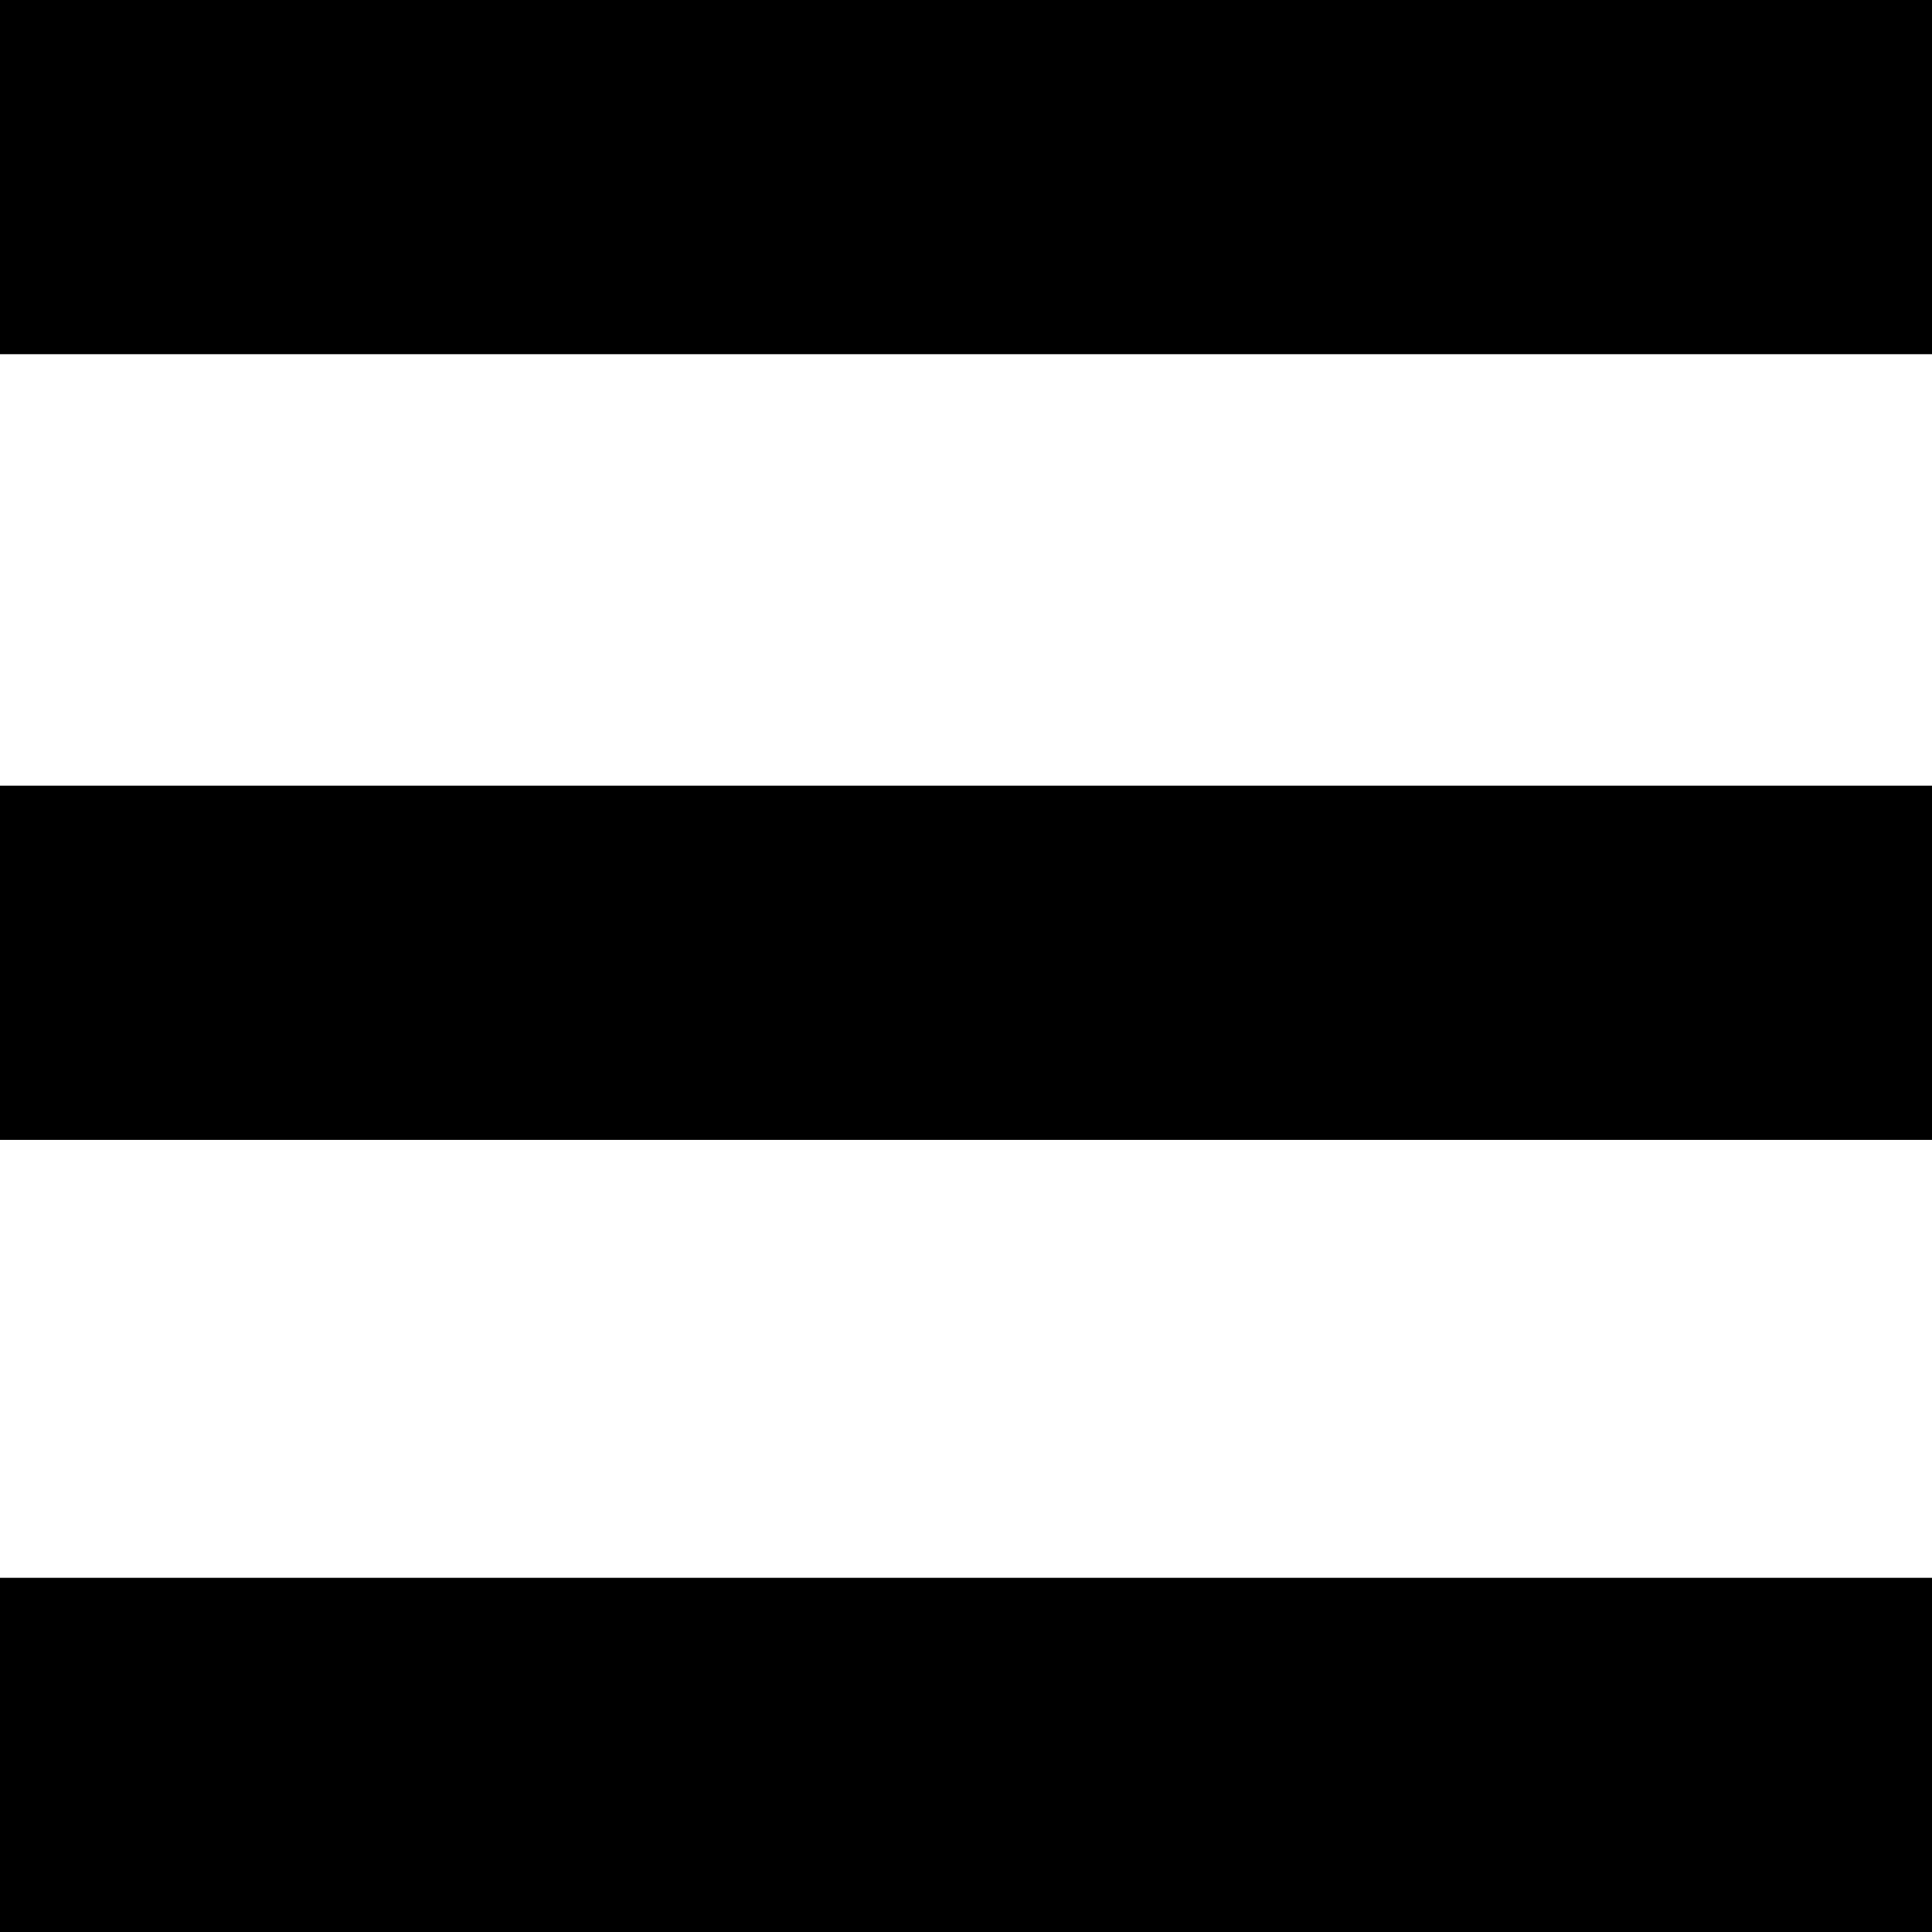
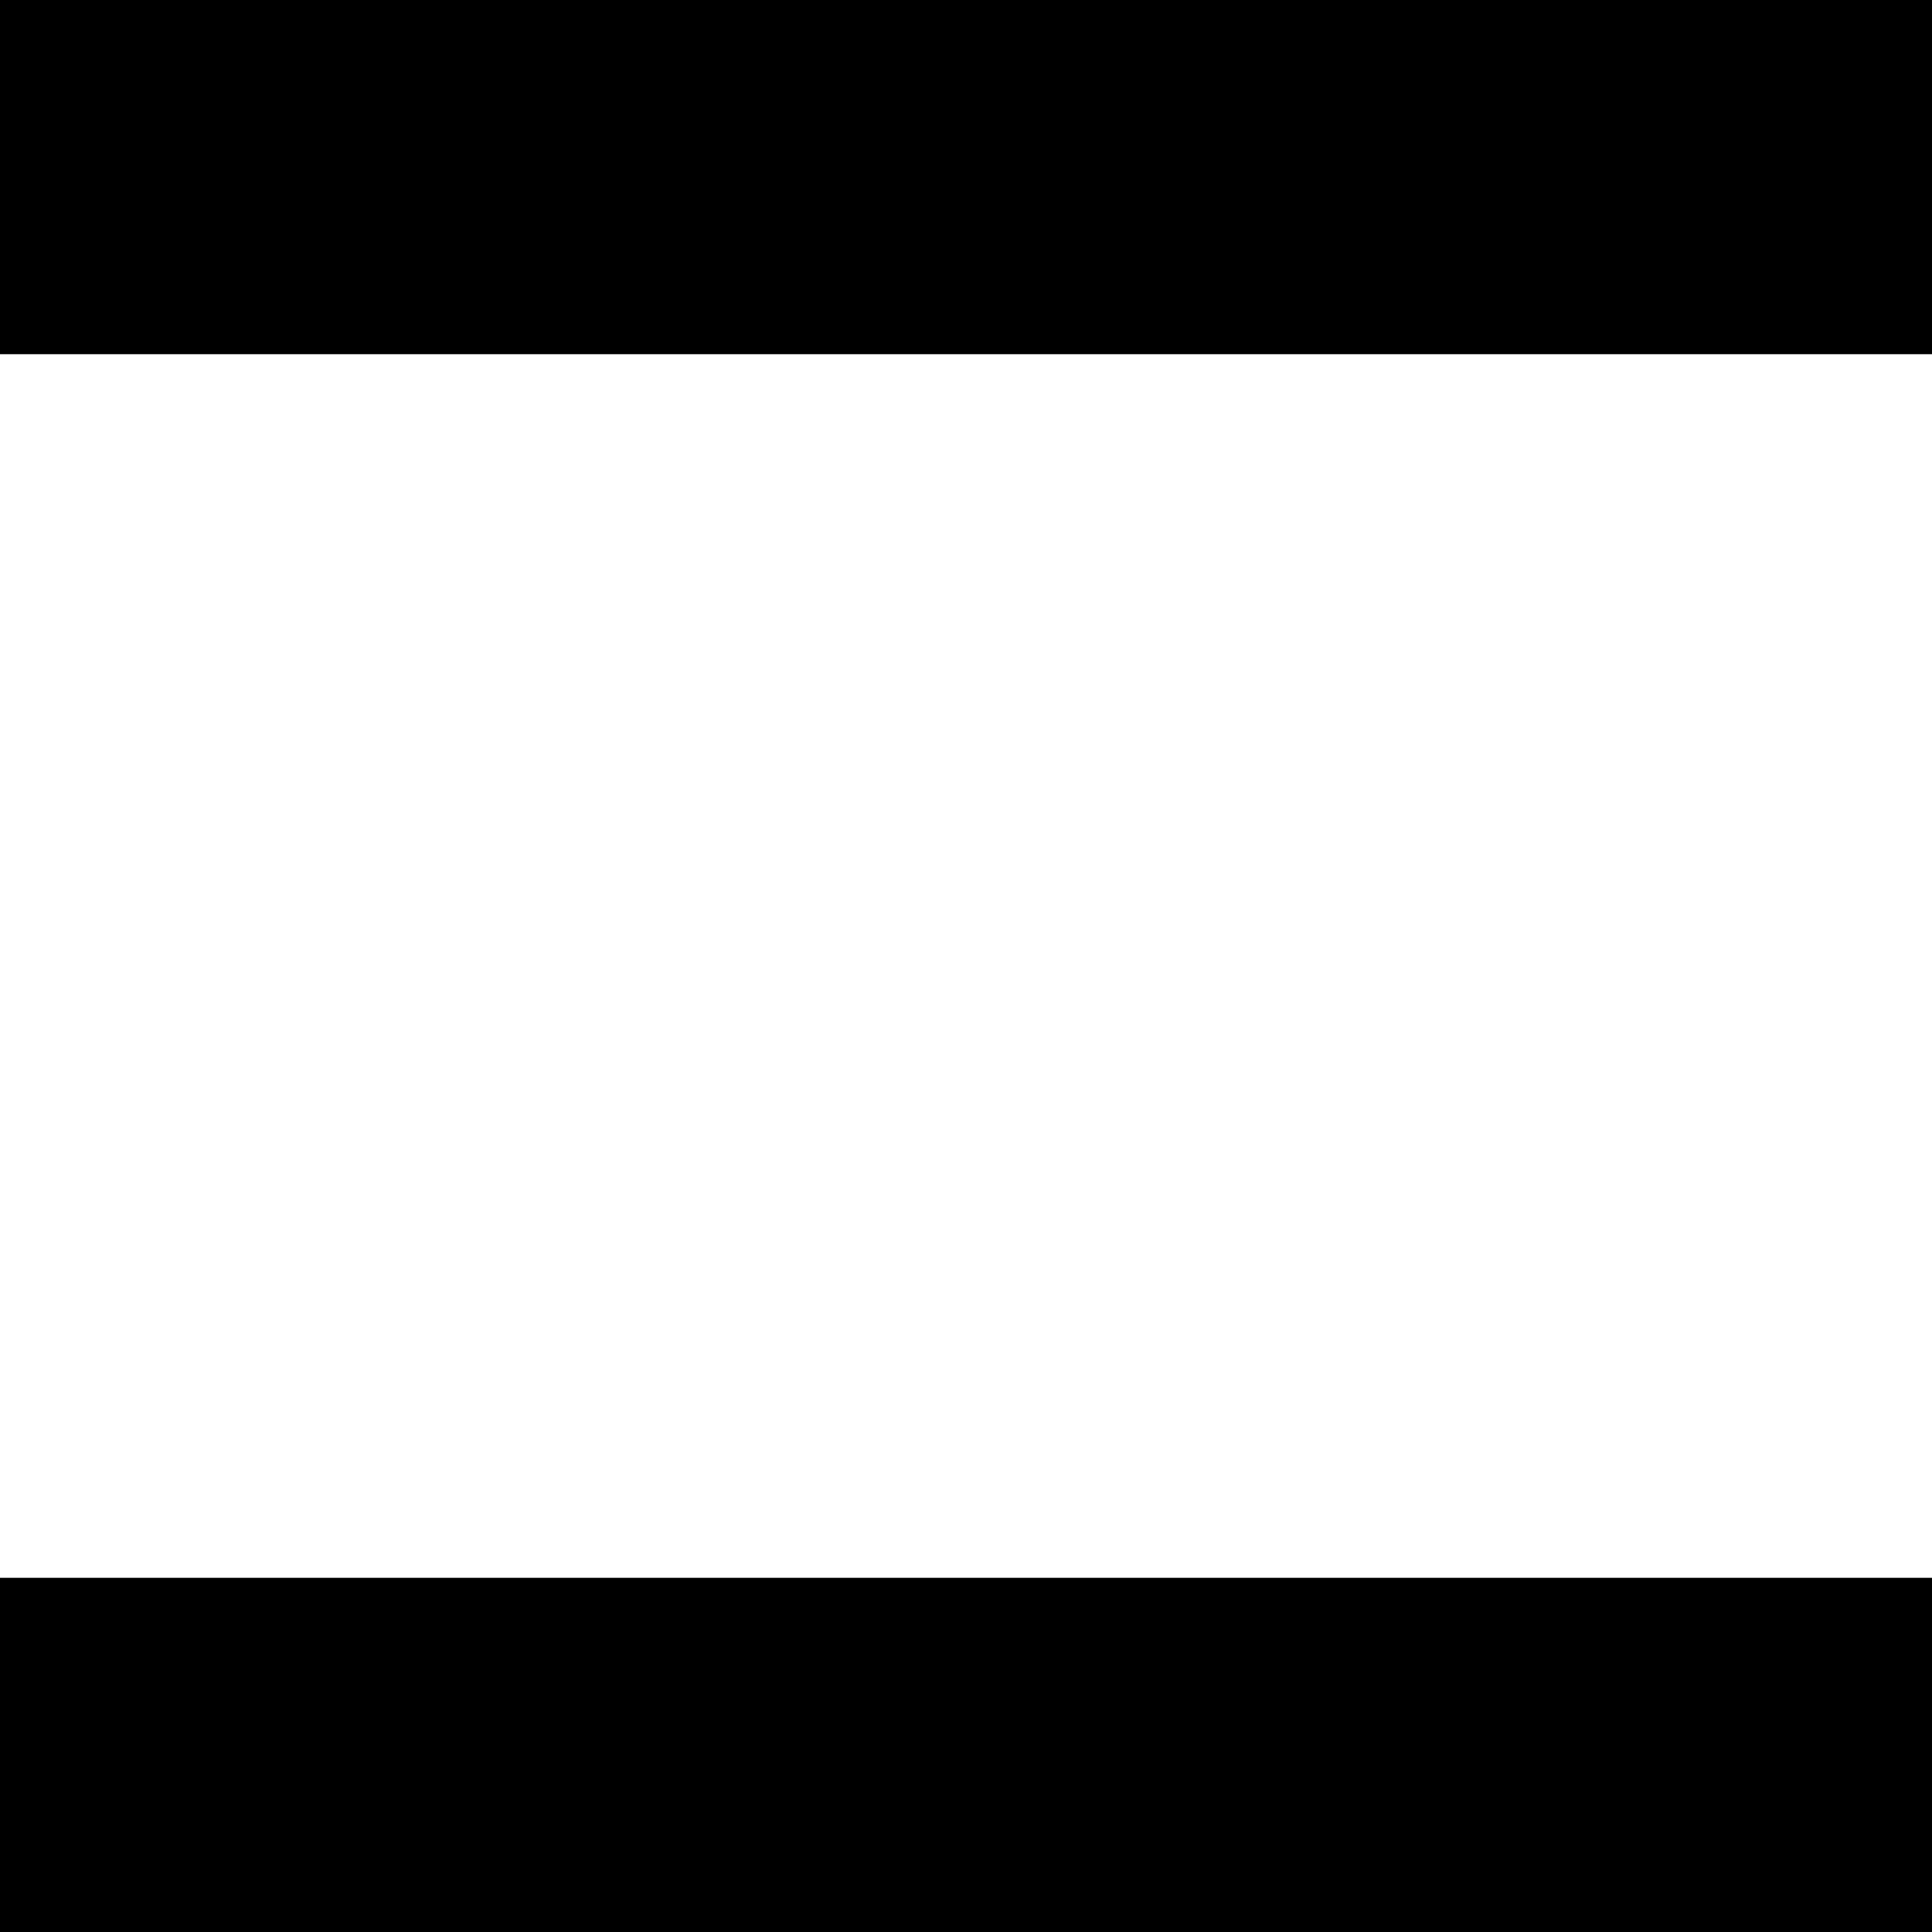
<svg xmlns="http://www.w3.org/2000/svg" version="1.1" id="Layer_1" x="0px" y="0px" viewBox="0 0 30 30" style="enable-background:new 0 0 30 30;" xml:space="preserve">
  <rect y="24.5" width="30" height="5.5" />
  <path d="M30,0H0v5.5h30V0z" />
-   <path d="M30,12.2H0v5.5h30V12.2z" />
</svg>